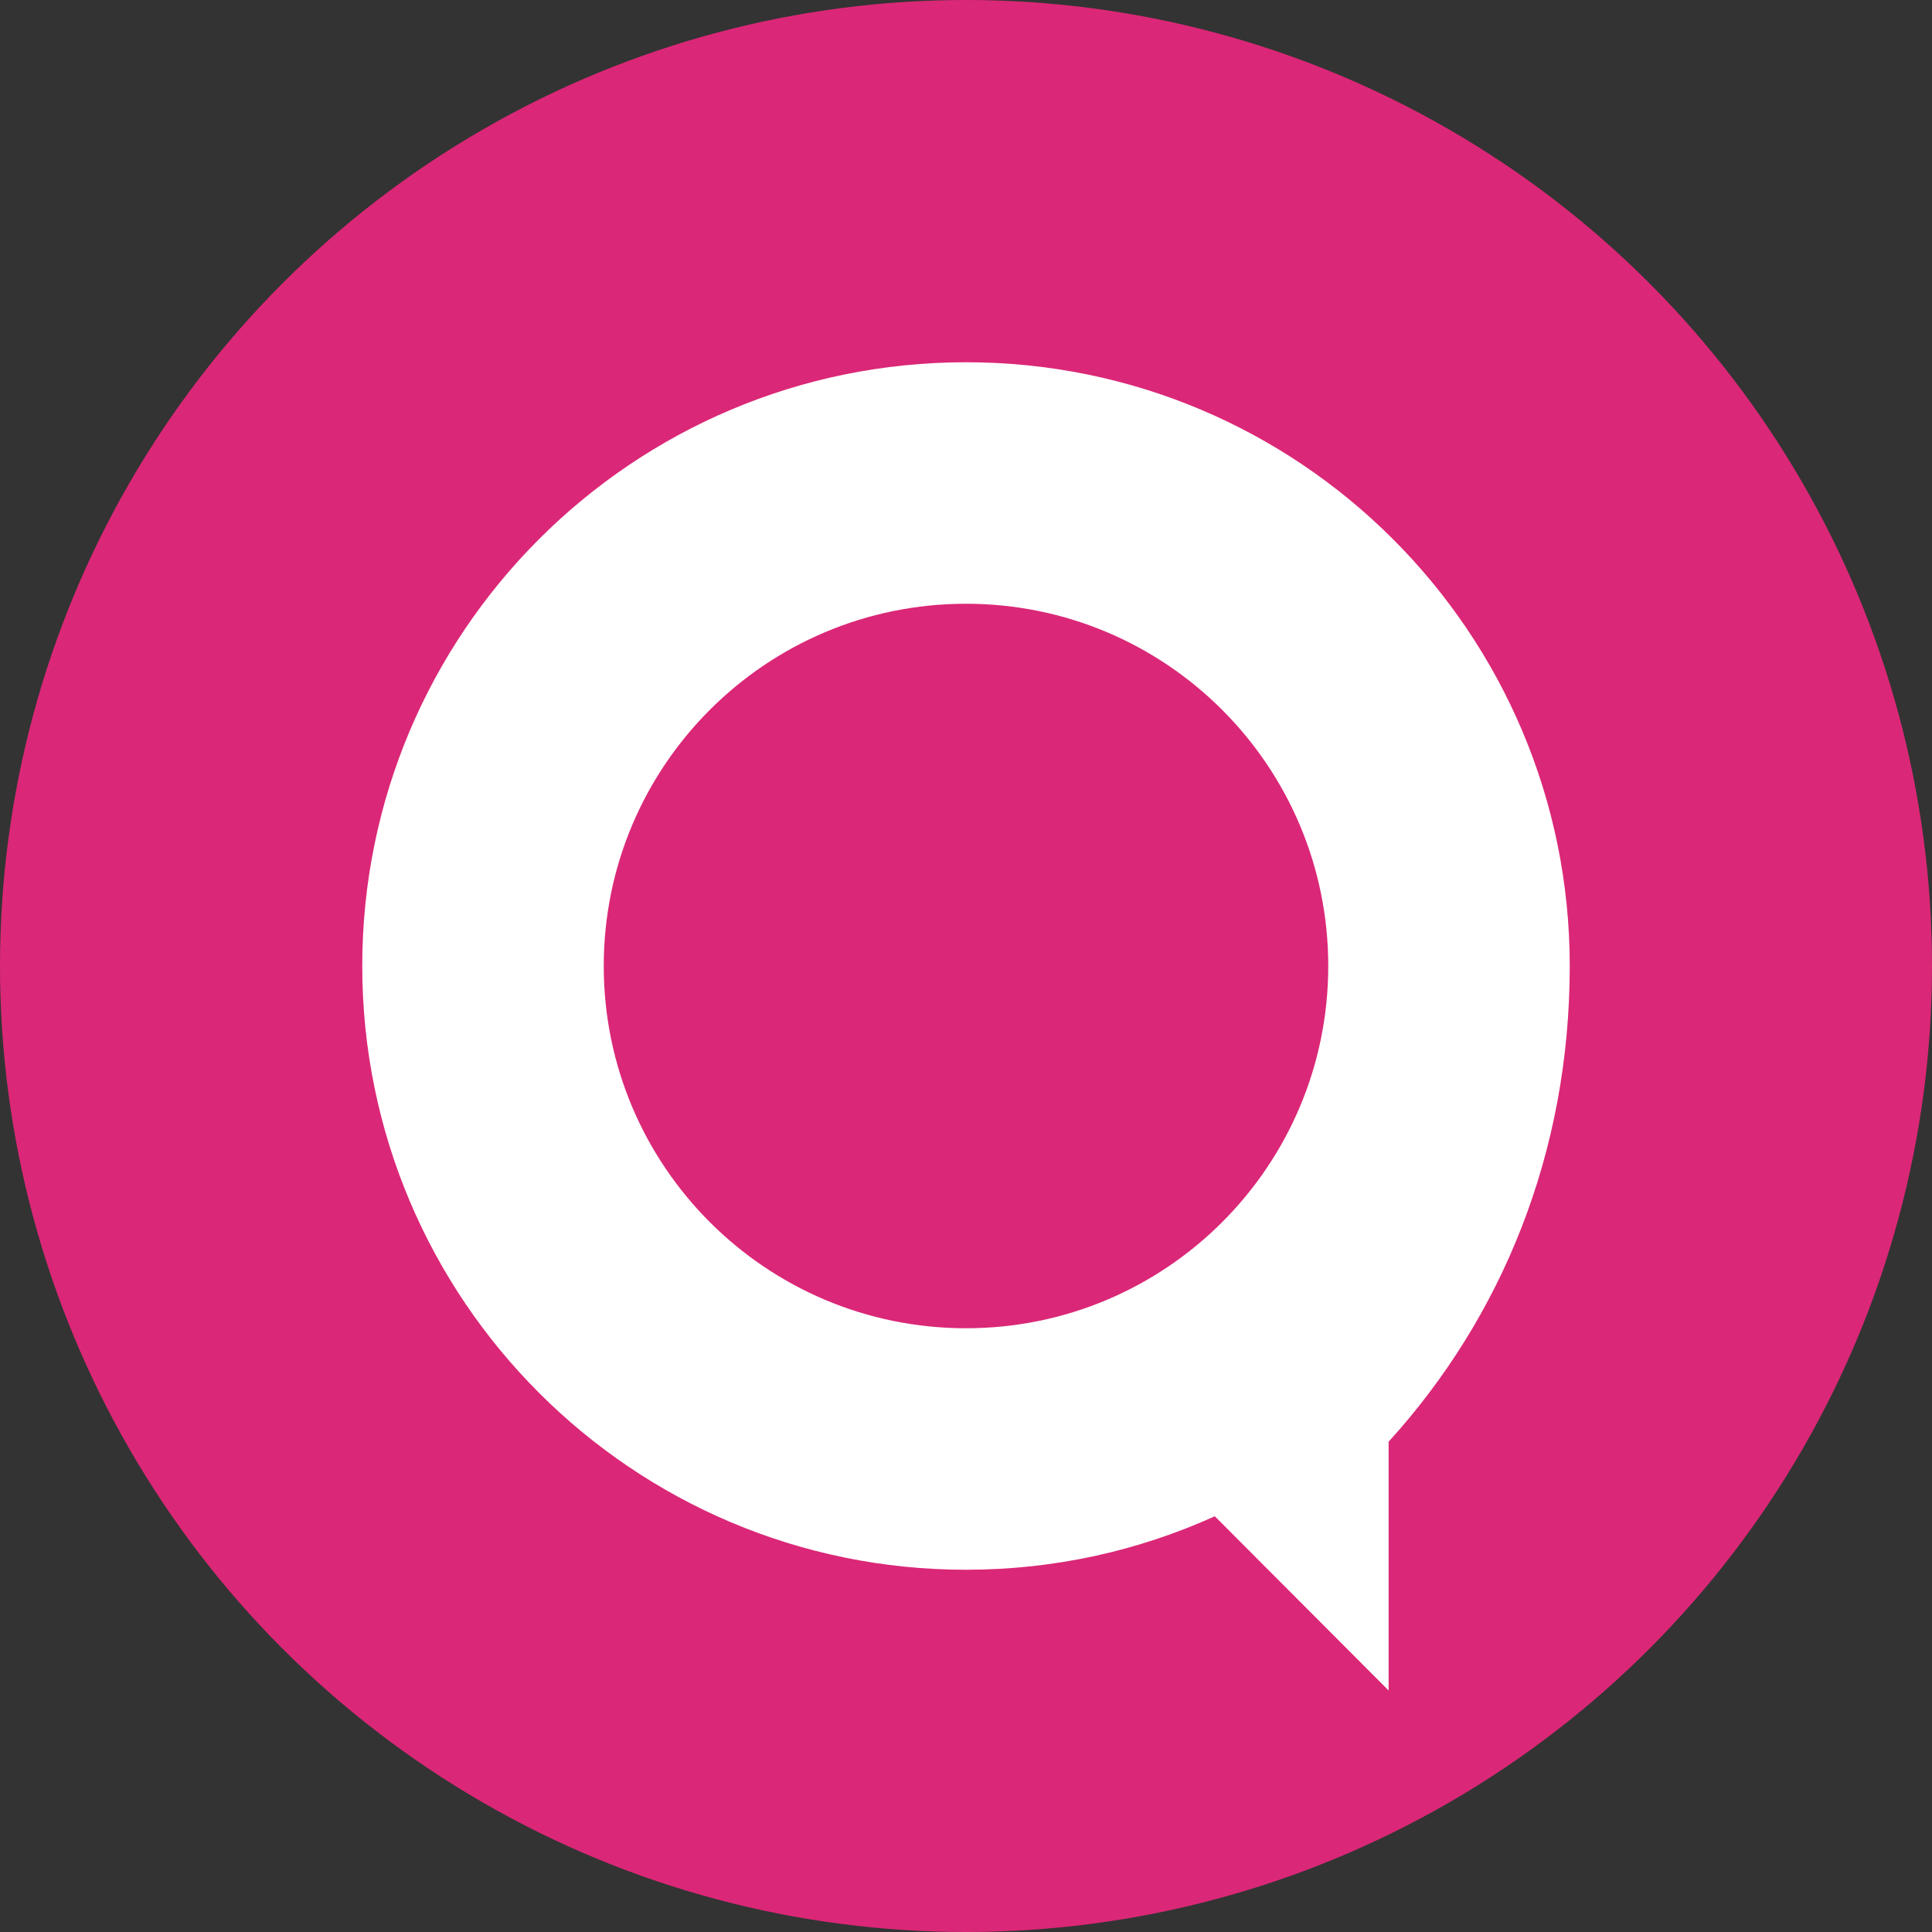
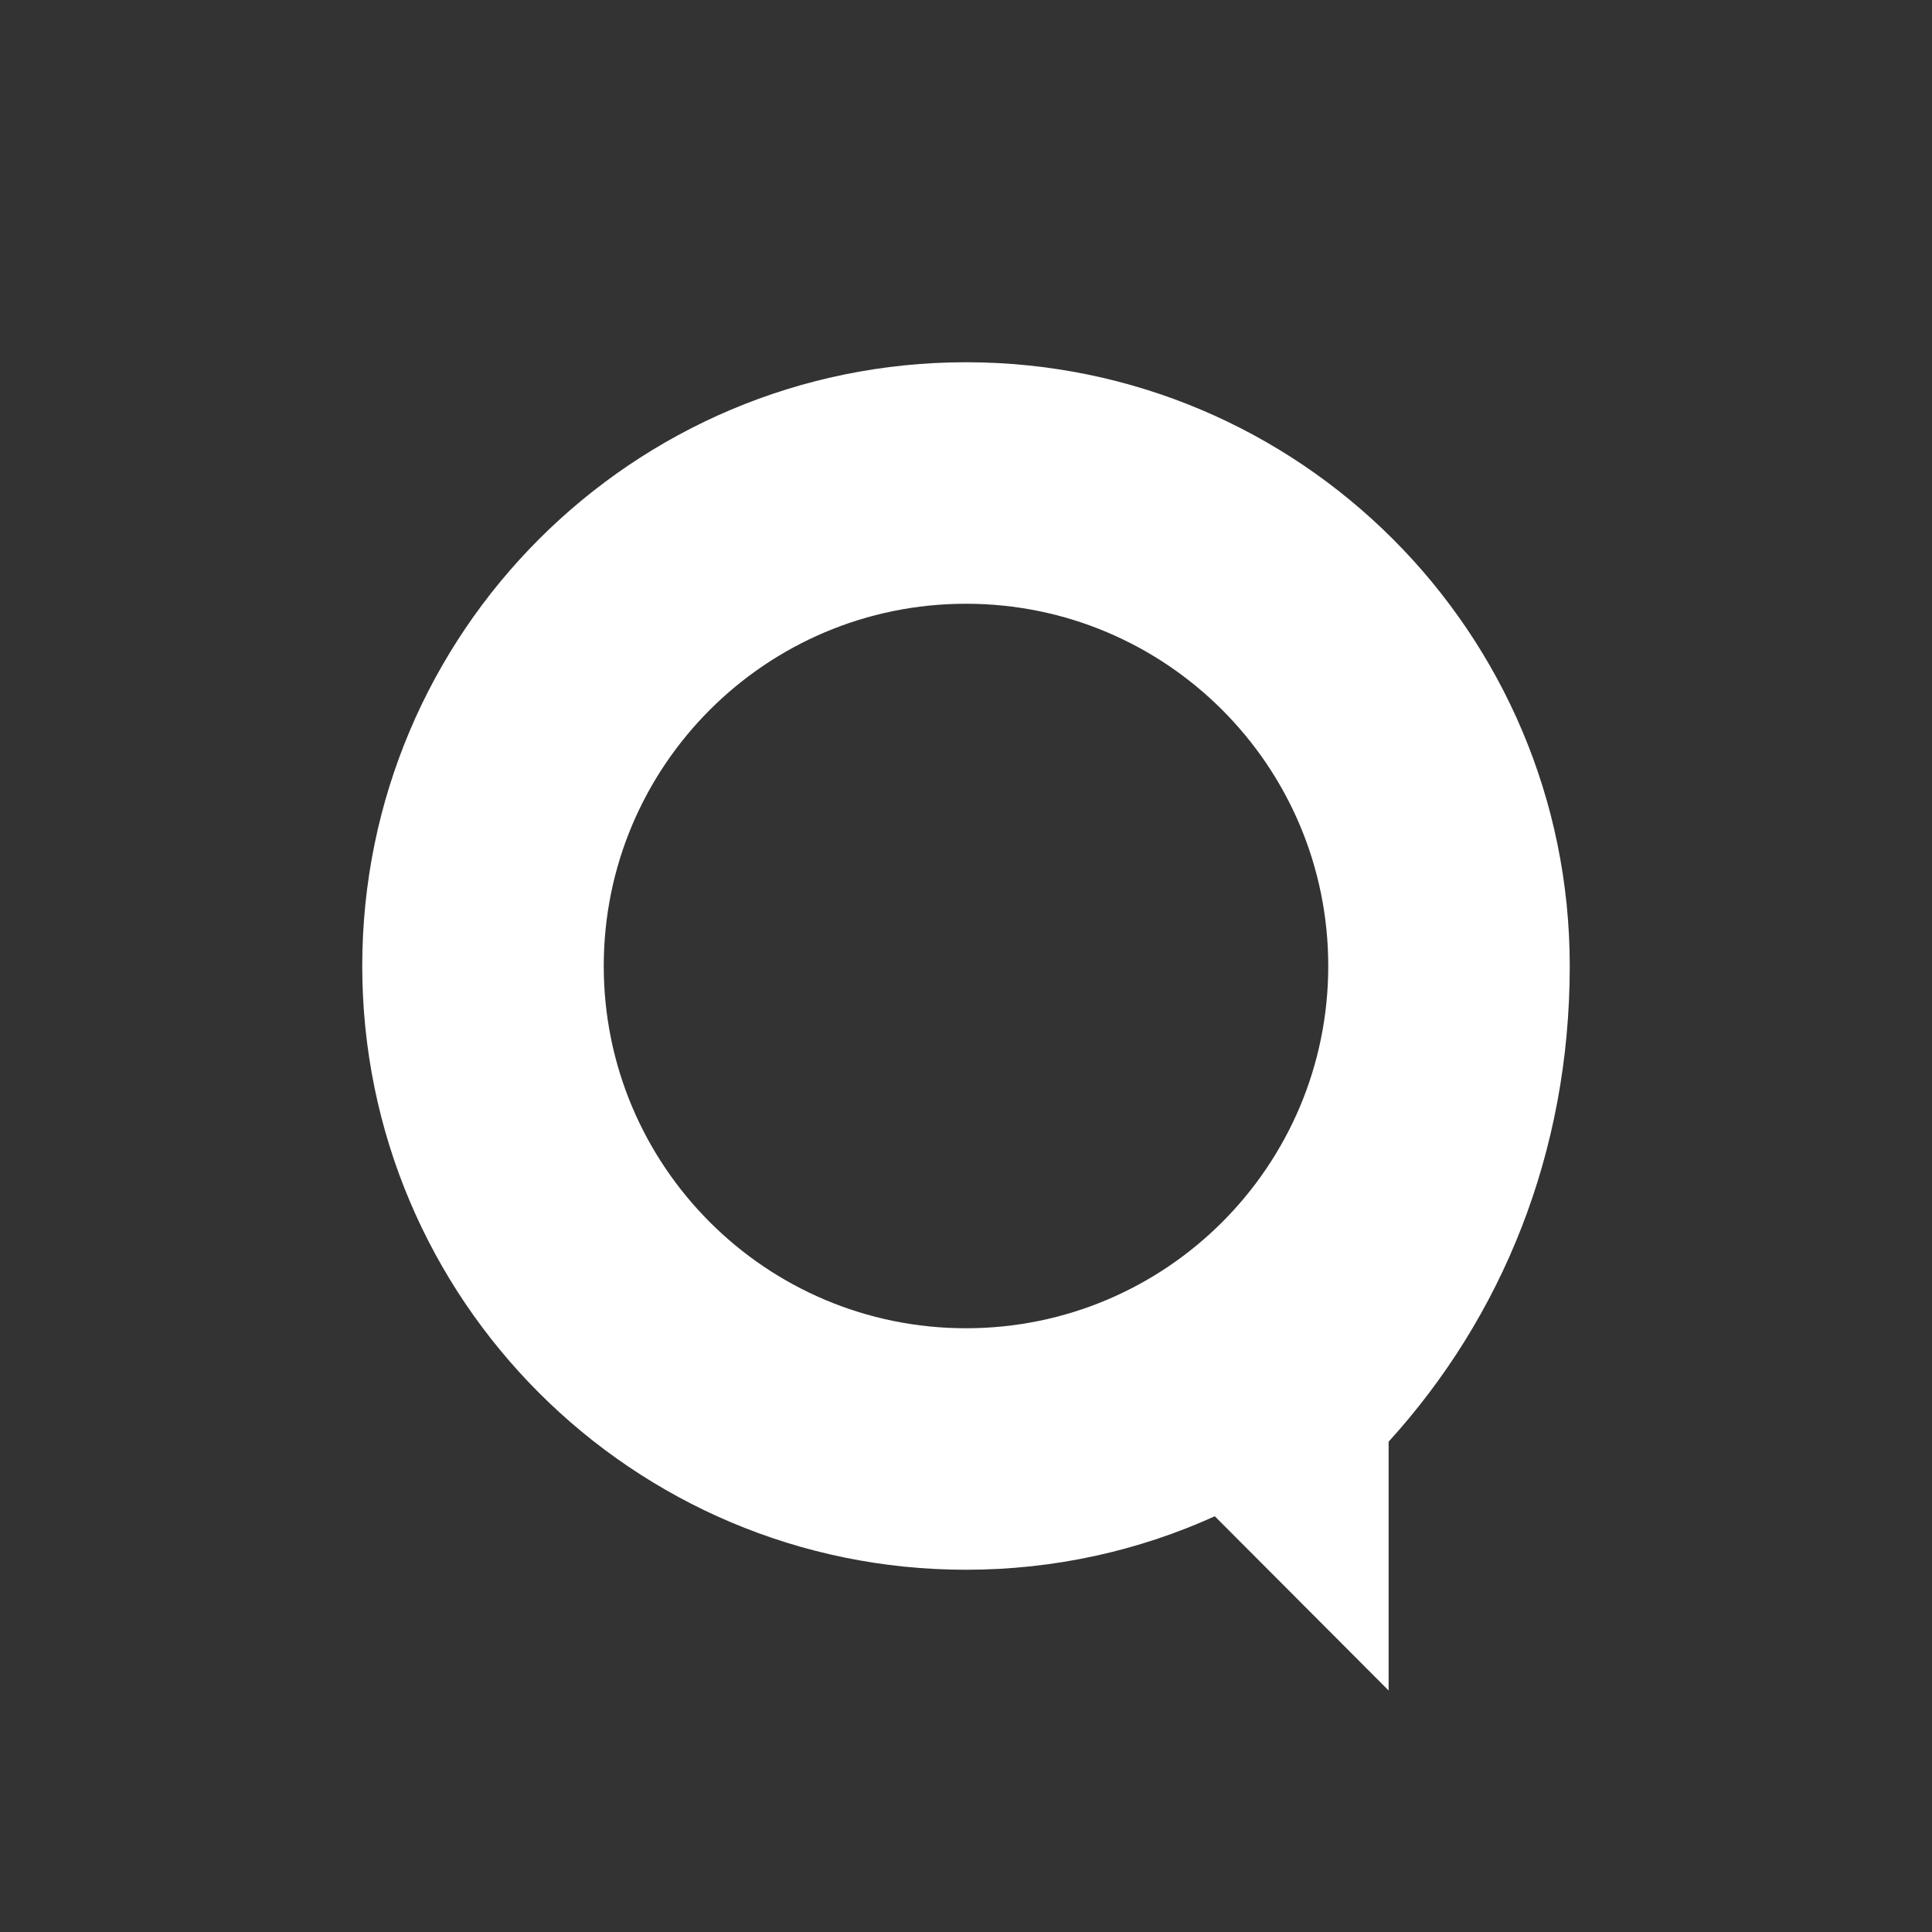
<svg xmlns="http://www.w3.org/2000/svg" viewBox="0 0 32 32">
  <rect x="0" y="0" width="32" height="32" fill="#333333" stroke="none" />
-   <circle cx="16" cy="16" r="16" fill="#DB2777" />
-   <path d="M16 6c-5.523 0-10 4.477-10 10s4.477 10 10 10c1.47 0 2.865-0.317 4.121-0.886l2.879 2.886v-4.121c1.87-2.057 3-4.777 3-7.879 0-5.523-4.477-10-10-10zm0 16c-3.314 0-6-2.686-6-6s2.686-6 6-6 6 2.686 6 6-2.686 6-6 6z" fill="white" />
+   <path d="M16 6c-5.523 0-10 4.477-10 10s4.477 10 10 10c1.47 0 2.865-0.317 4.121-0.886l2.879 2.886v-4.121c1.87-2.057 3-4.777 3-7.879 0-5.523-4.477-10-10-10zm0 16c-3.314 0-6-2.686-6-6s2.686-6 6-6 6 2.686 6 6-2.686 6-6 6" fill="white" />
</svg>